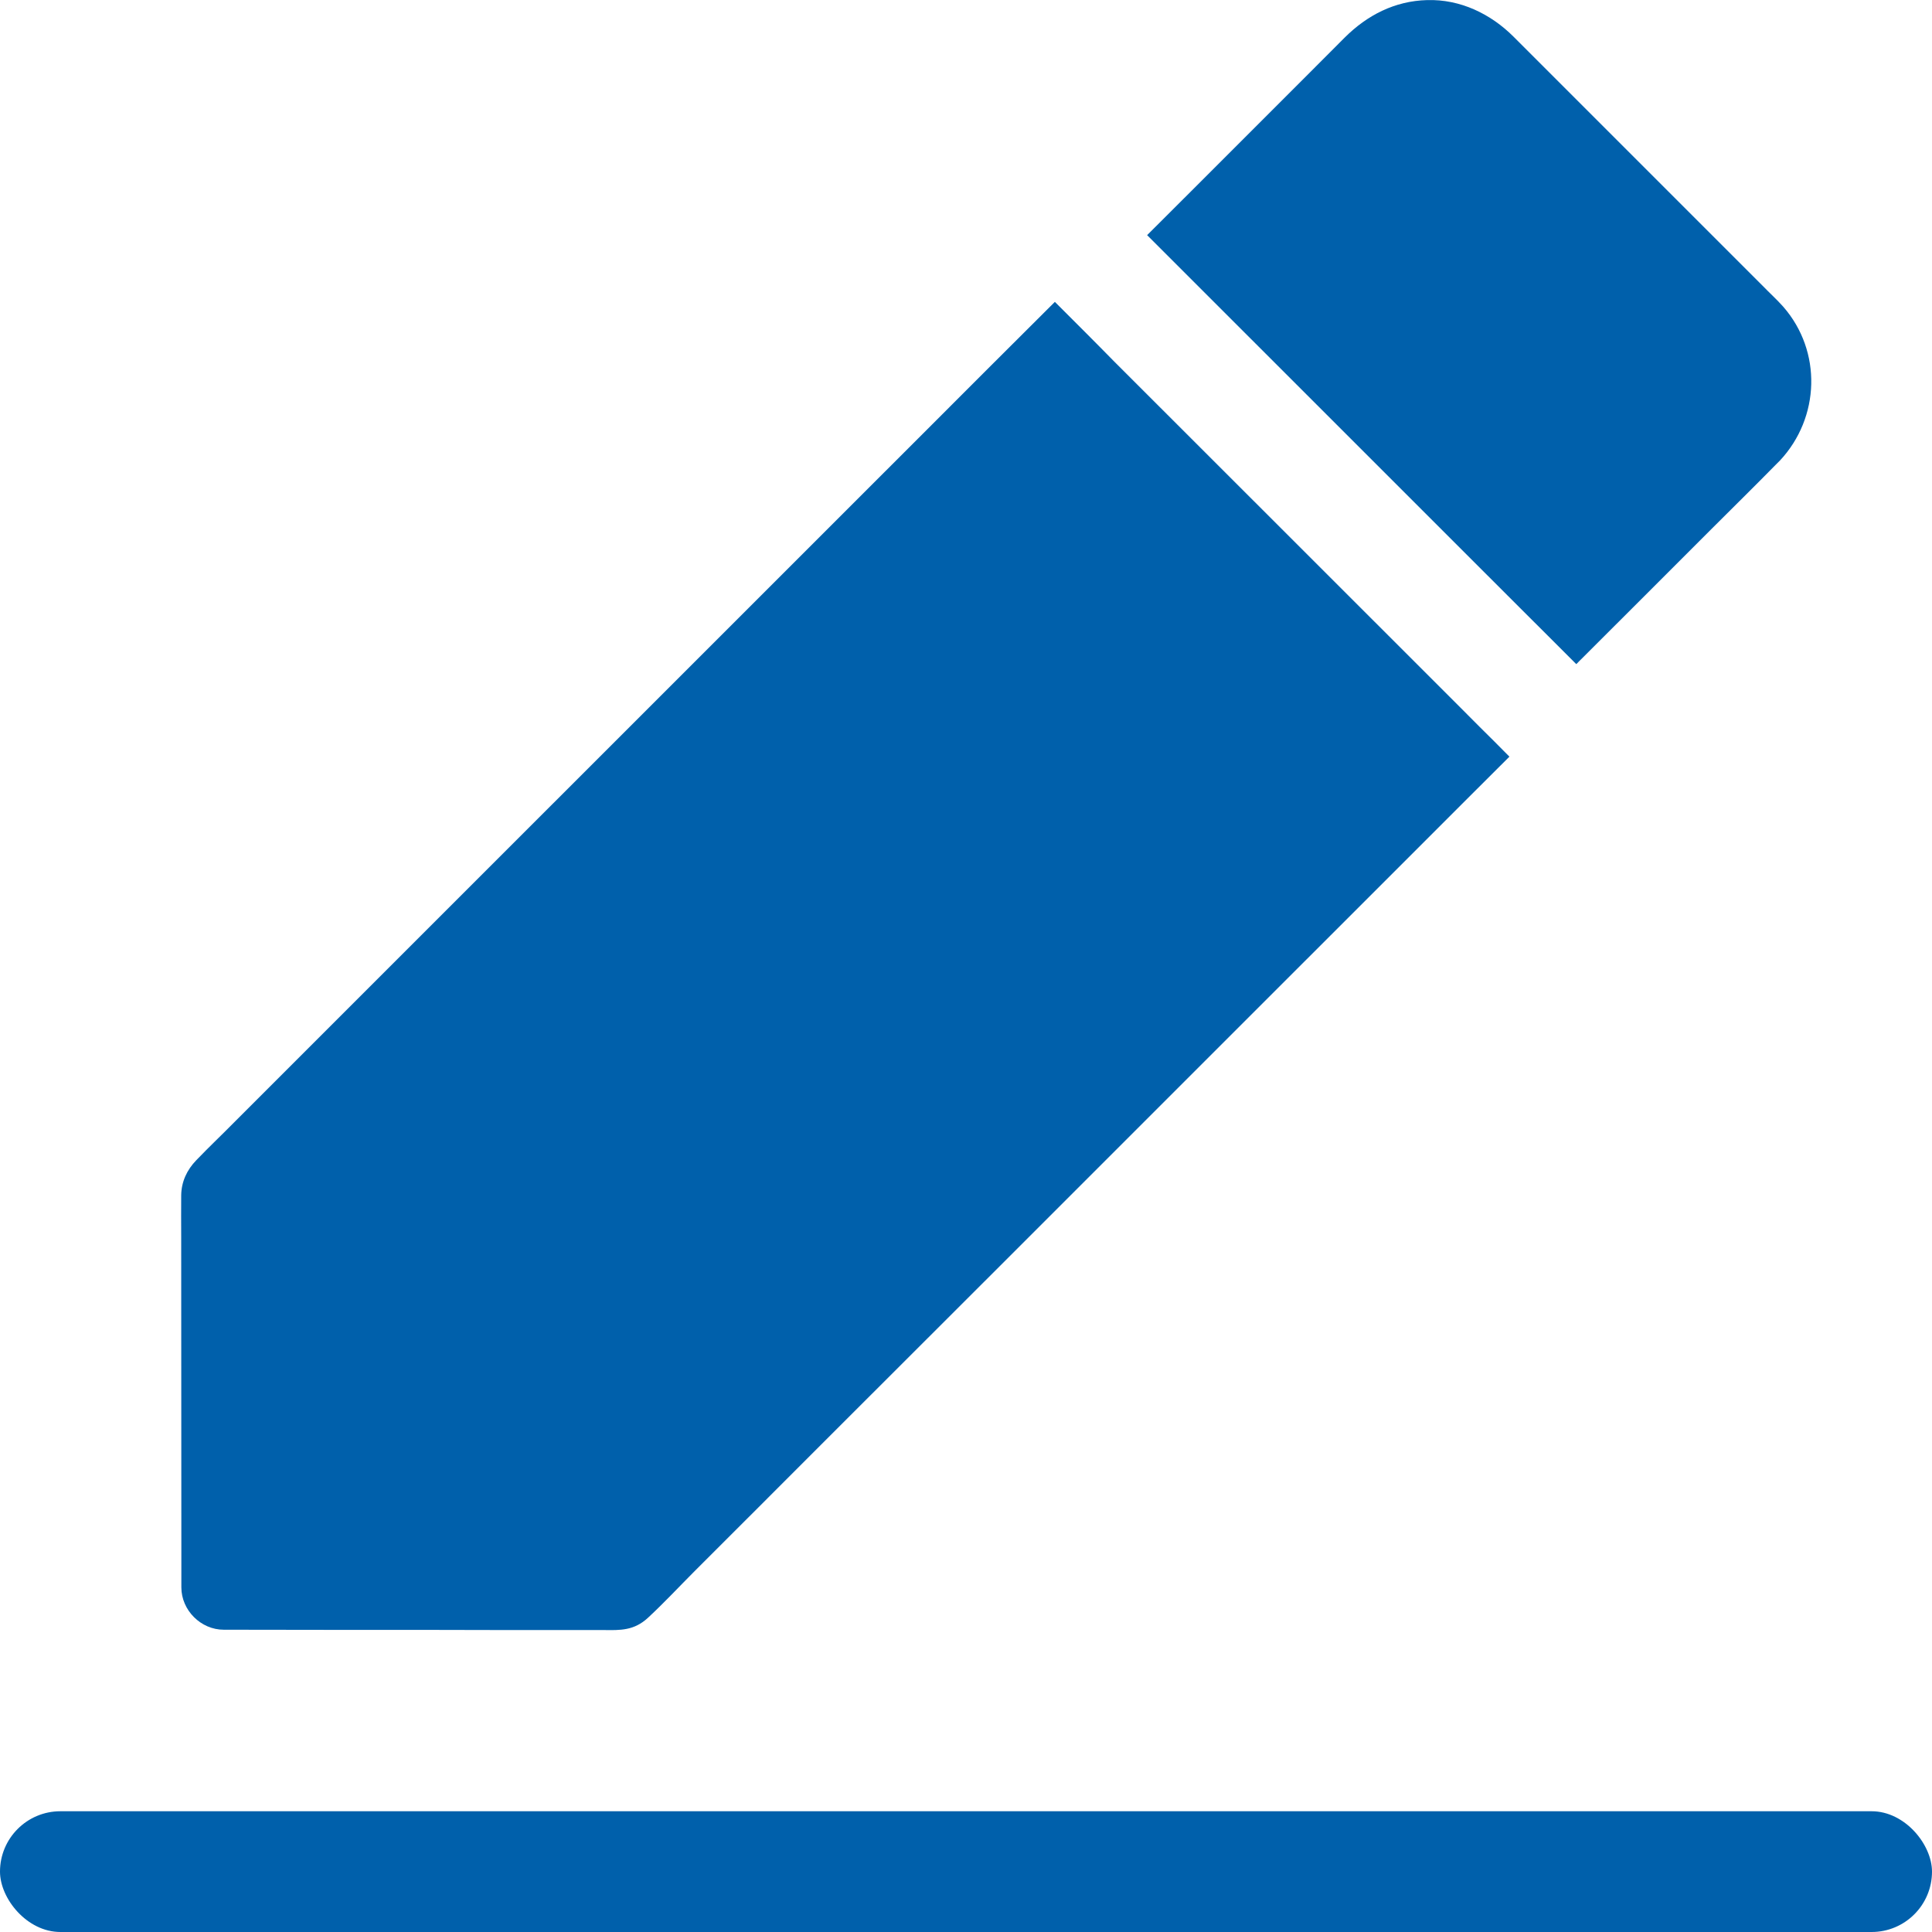
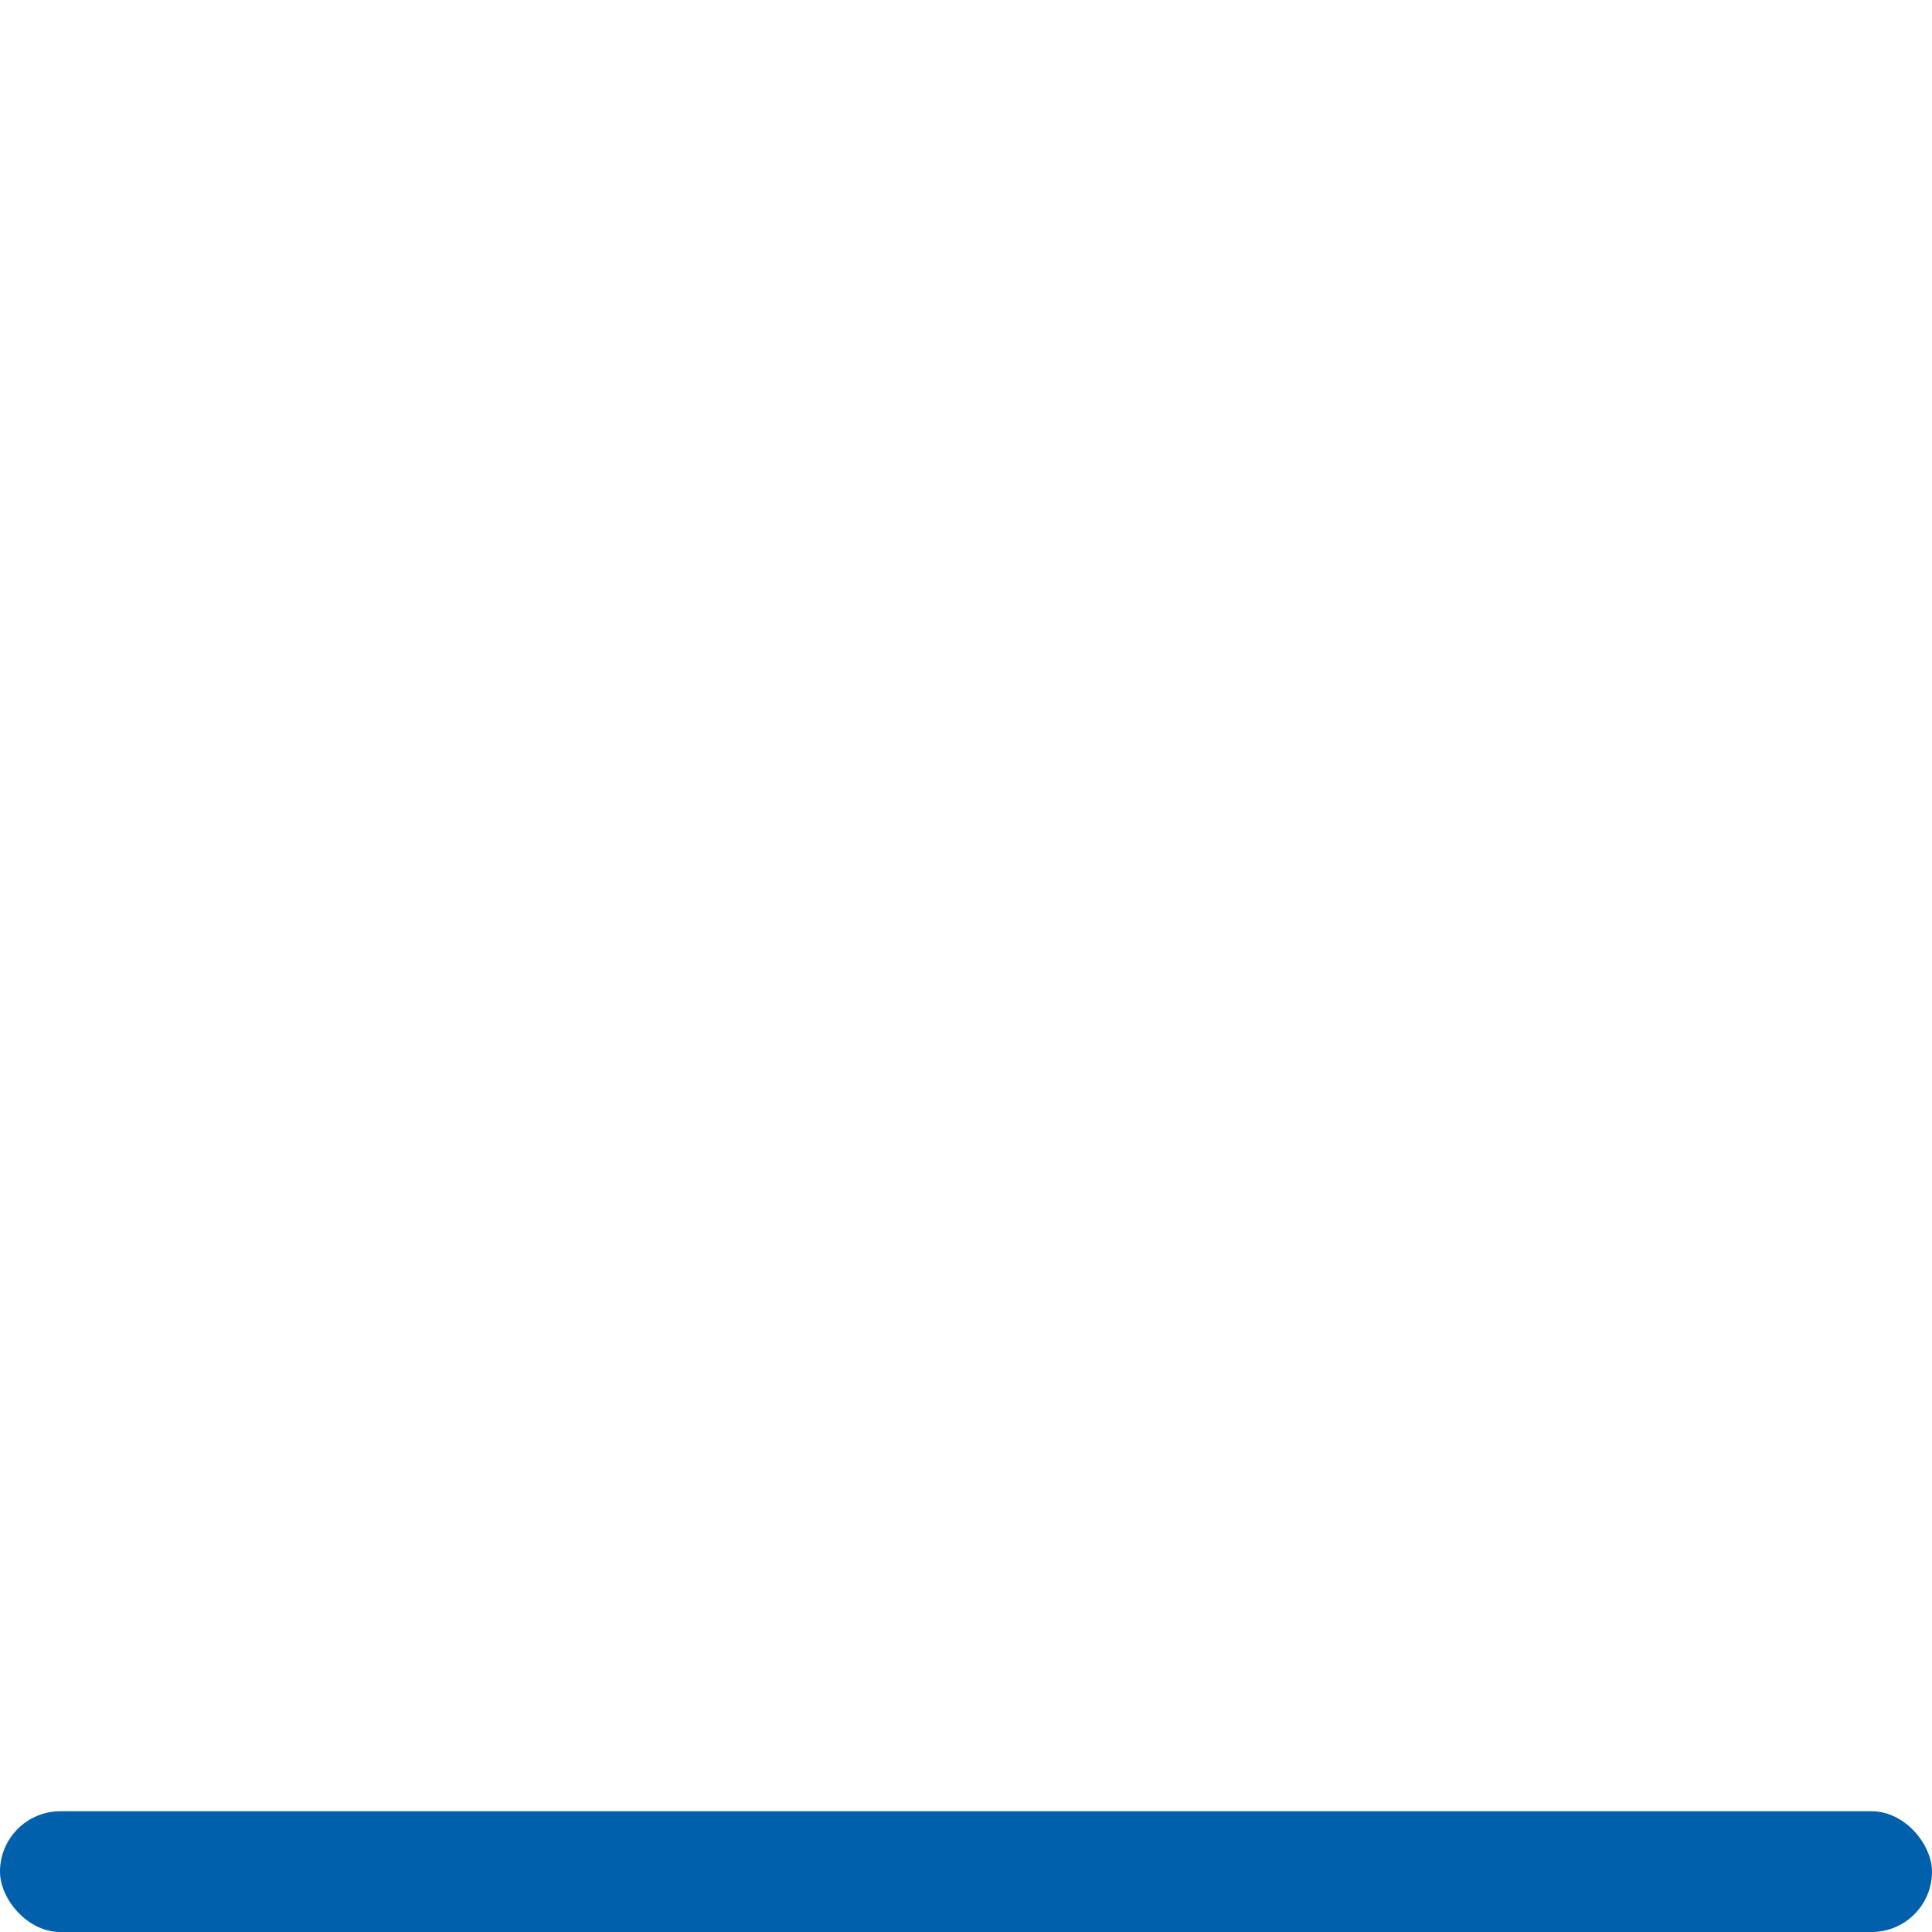
<svg xmlns="http://www.w3.org/2000/svg" width="24" height="24" viewBox="0 0 24 24">
  <g fill="none" fill-rule="evenodd">
    <g fill="#0060AB">
      <g>
        <g transform="translate(-201 -661) translate(185 648) translate(16 13)">
          <rect width="24" height="1.5" y="22.5" rx=".75" />
-           <path d="M22.152 3.81c-.08-.09-.17-.171-.254-.258l-1.277-1.277L19.183.837l-.38-.38c-.286-.286-.664-.468-1.075-.456-.403.011-.745.188-1.024.466l-.427.428-1.482 1.482-.545.544 4.63 4.629.343.342.008.008.35.35c.01-.008.018-.018.025-.025.551-.548 1.1-1.1 1.651-1.65.269-.269.537-.532.802-.802l.035-.035.018-.018c.497-.533.524-1.356.04-1.91zM18.75 9.4c-.392.39-.784.783-1.179 1.178l-2.597 2.596-2.56 2.56-2.212 2.21c-.52.522-1.042 1.042-1.563 1.563-.198.198-.387.402-.59.59-.173.16-.344.155-.549.152h-.529c-.563 0-1.126 0-1.69-.002-.833 0-1.667 0-2.502-.002-.284 0-.526-.242-.526-.526v-.31l-.002-4.046c0-.17-.002-.342 0-.514.002-.17.072-.317.187-.436.16-.167.327-.324.486-.486l2.305-2.305 6.29-6.289c.53-.529 1.055-1.057 1.585-1.583l.37.37c.124.125.247.248.37.374l1.842 1.841 2.321 2.32.137.137.233.234c.126.123.25.249.373.373z" />
        </g>
      </g>
    </g>
  </g>
</svg>